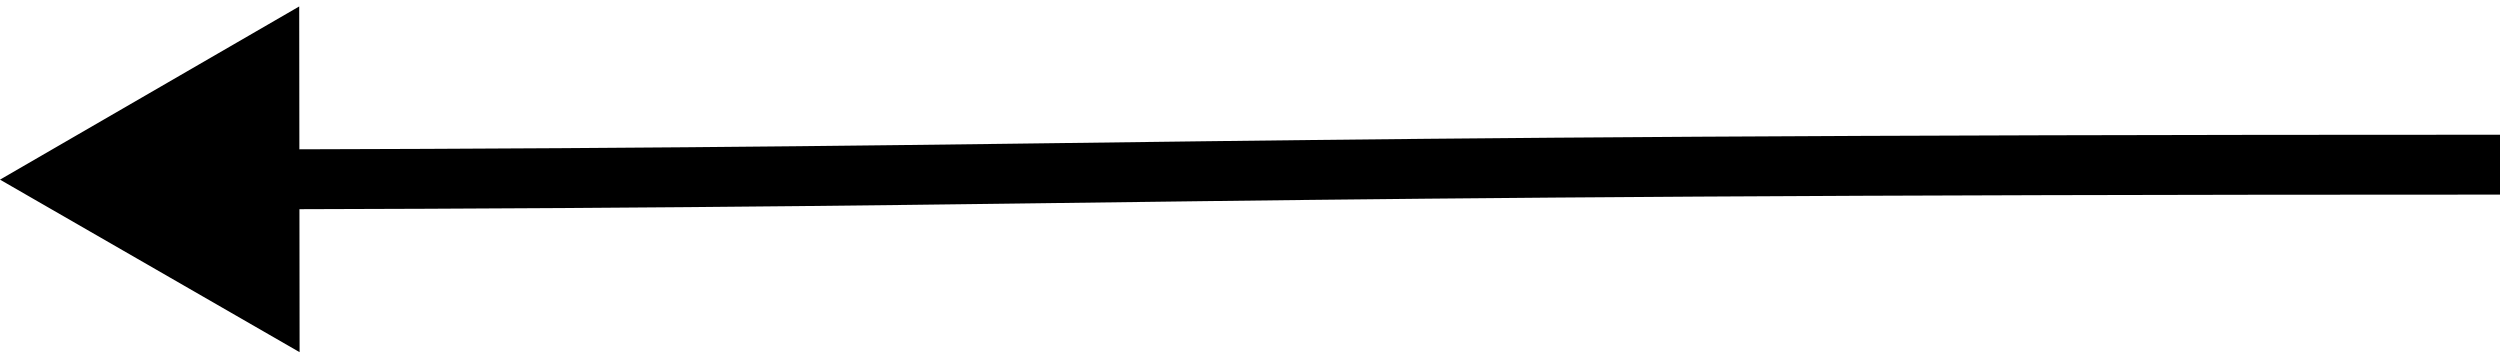
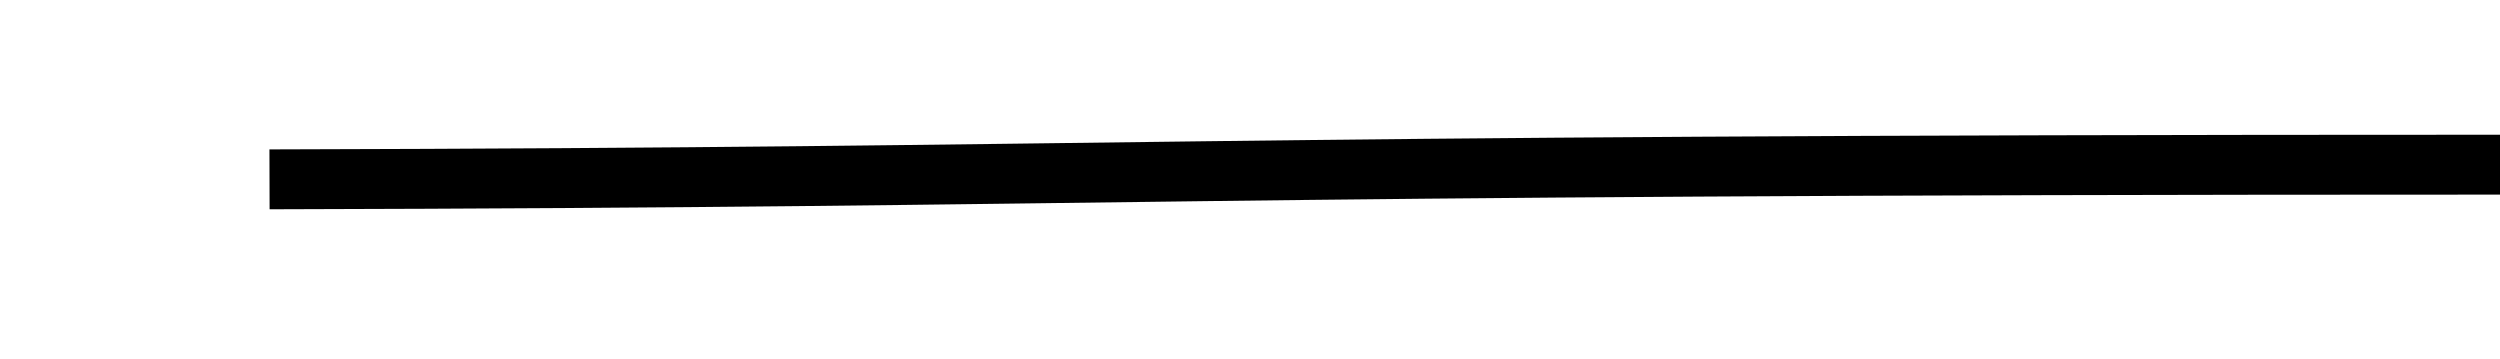
<svg xmlns="http://www.w3.org/2000/svg" width="167" height="24" viewBox="0 0 167 24" fill="none">
-   <path d="M0 12L20.013 23.525L19.987 0.431L0 12ZM18.009 13.98C77.386 13.838 75.396 13 167 13V9C75.611 9 77.042 9.839 17.999 9.98L18.009 13.98Z" fill="black" />
+   <path d="M0 12L19.987 0.431L0 12ZM18.009 13.98C77.386 13.838 75.396 13 167 13V9C75.611 9 77.042 9.839 17.999 9.98L18.009 13.98Z" fill="black" />
</svg>